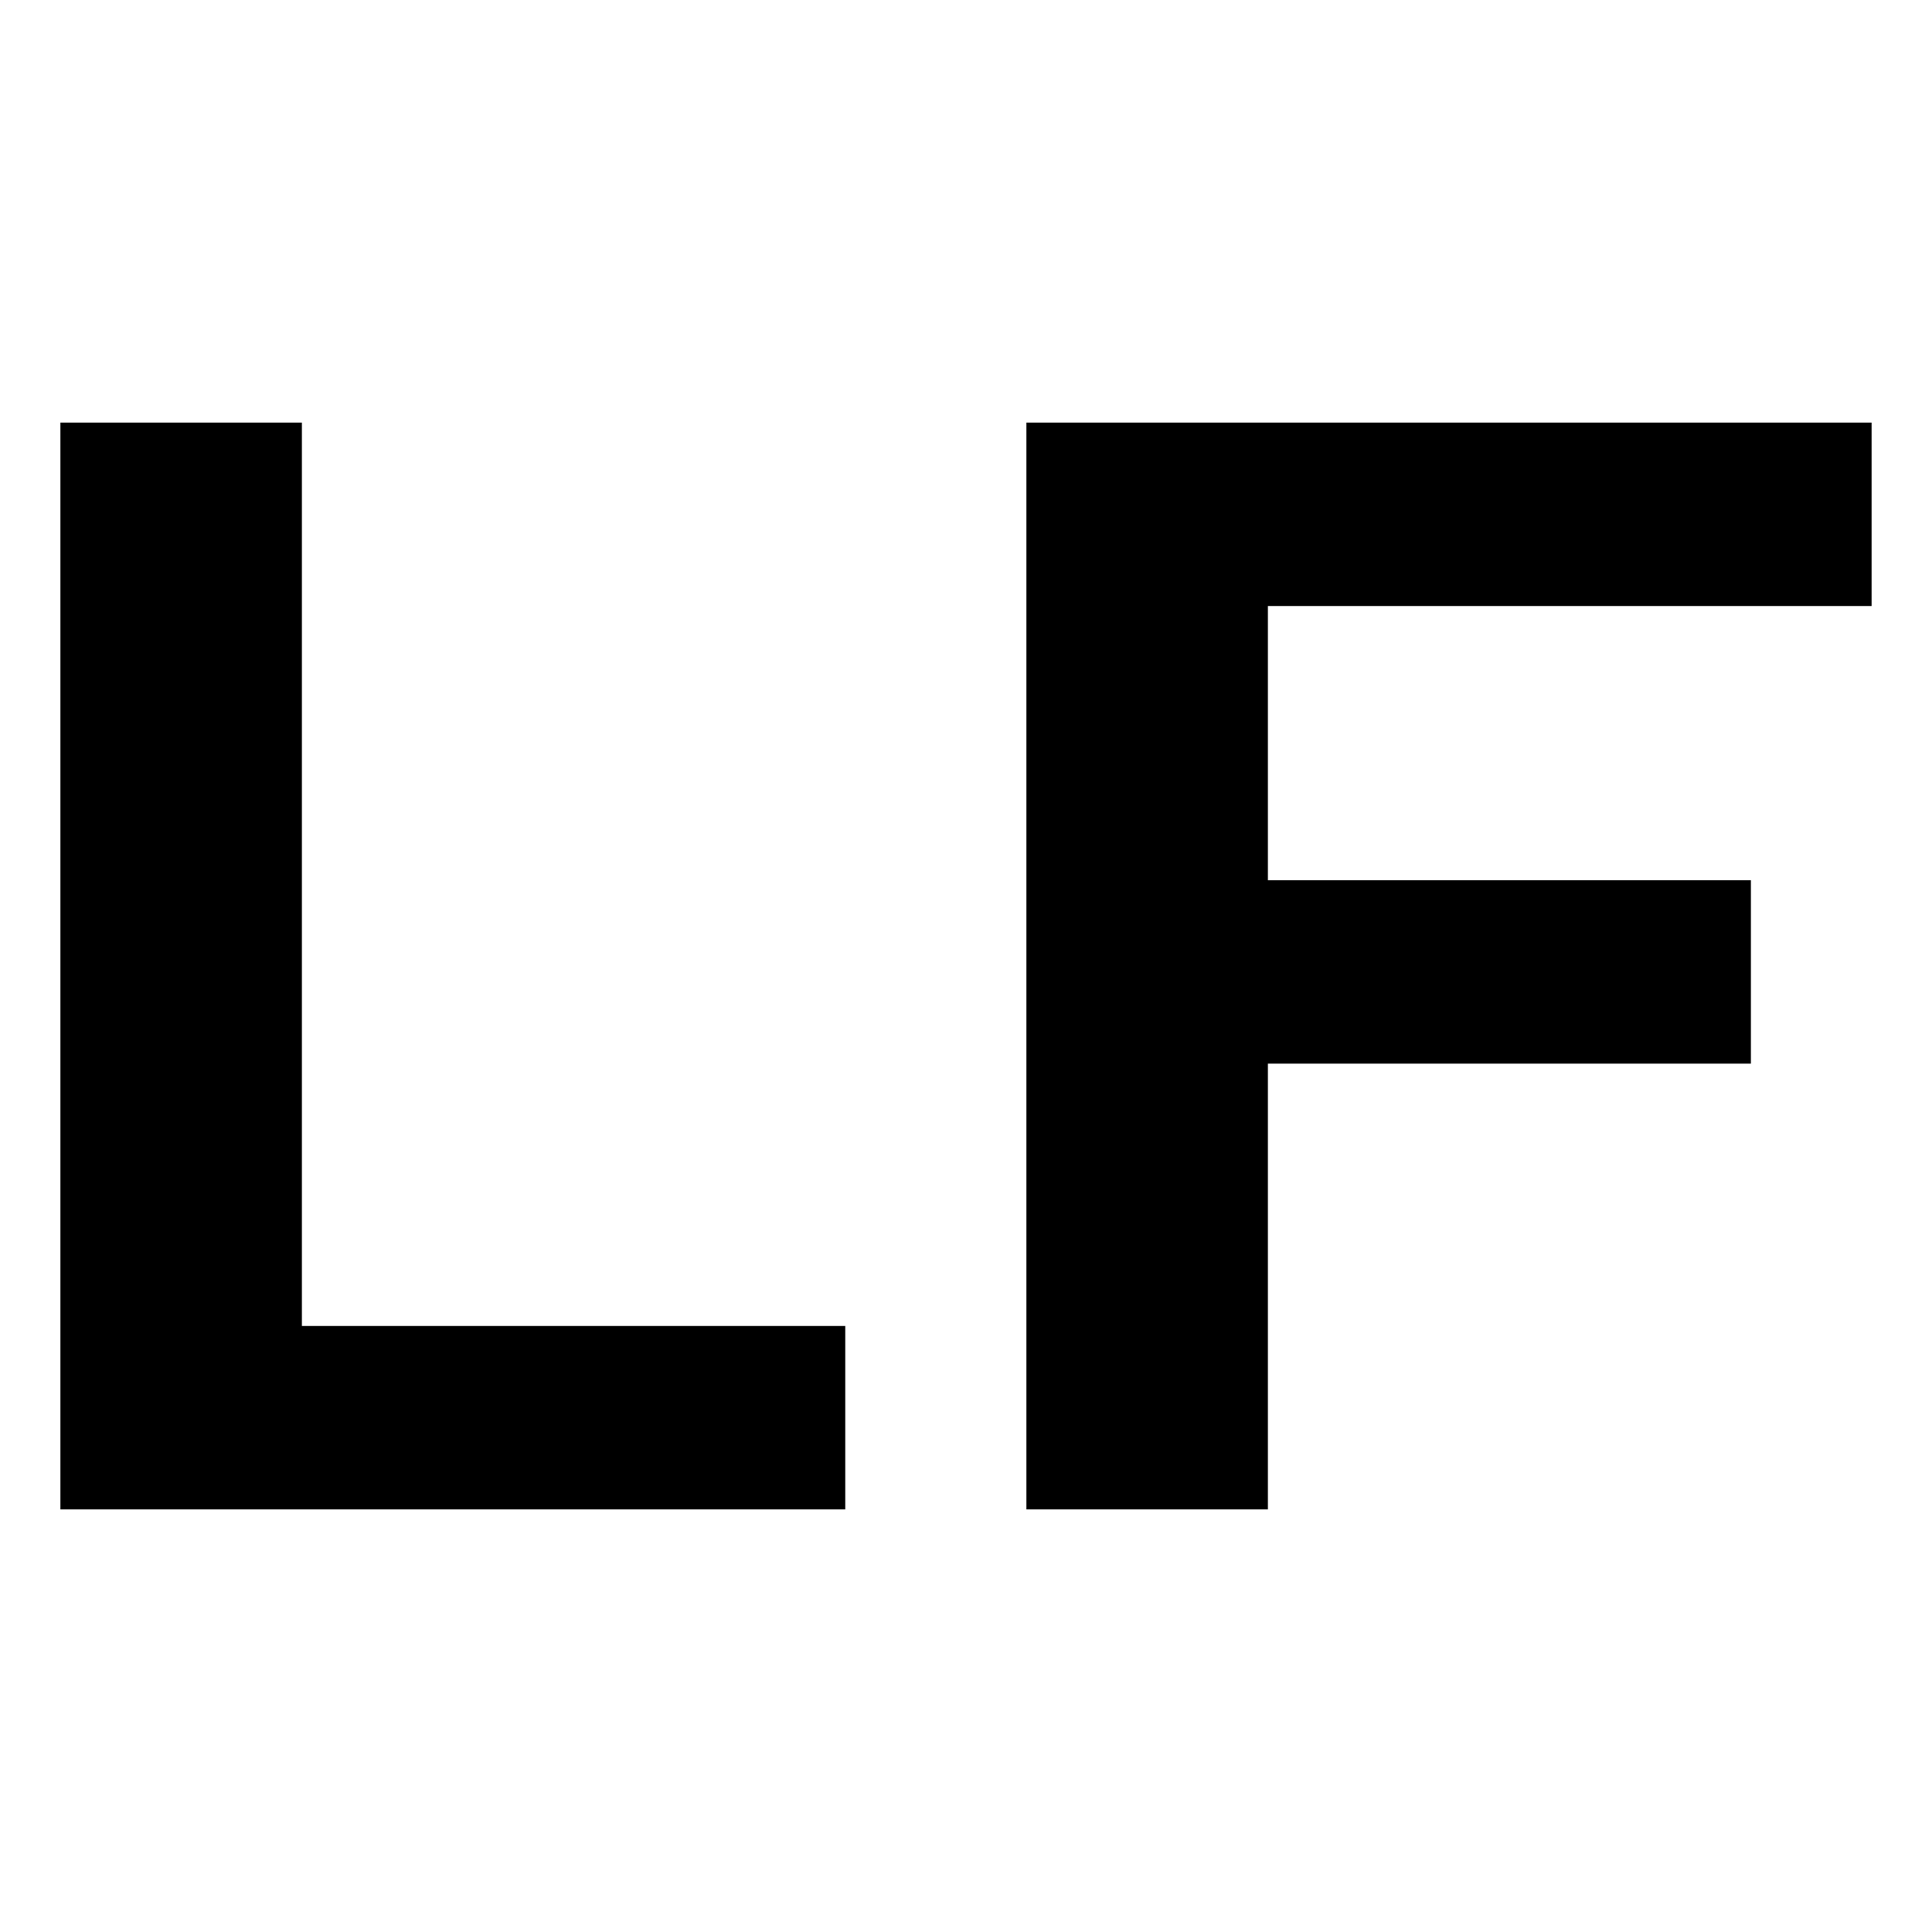
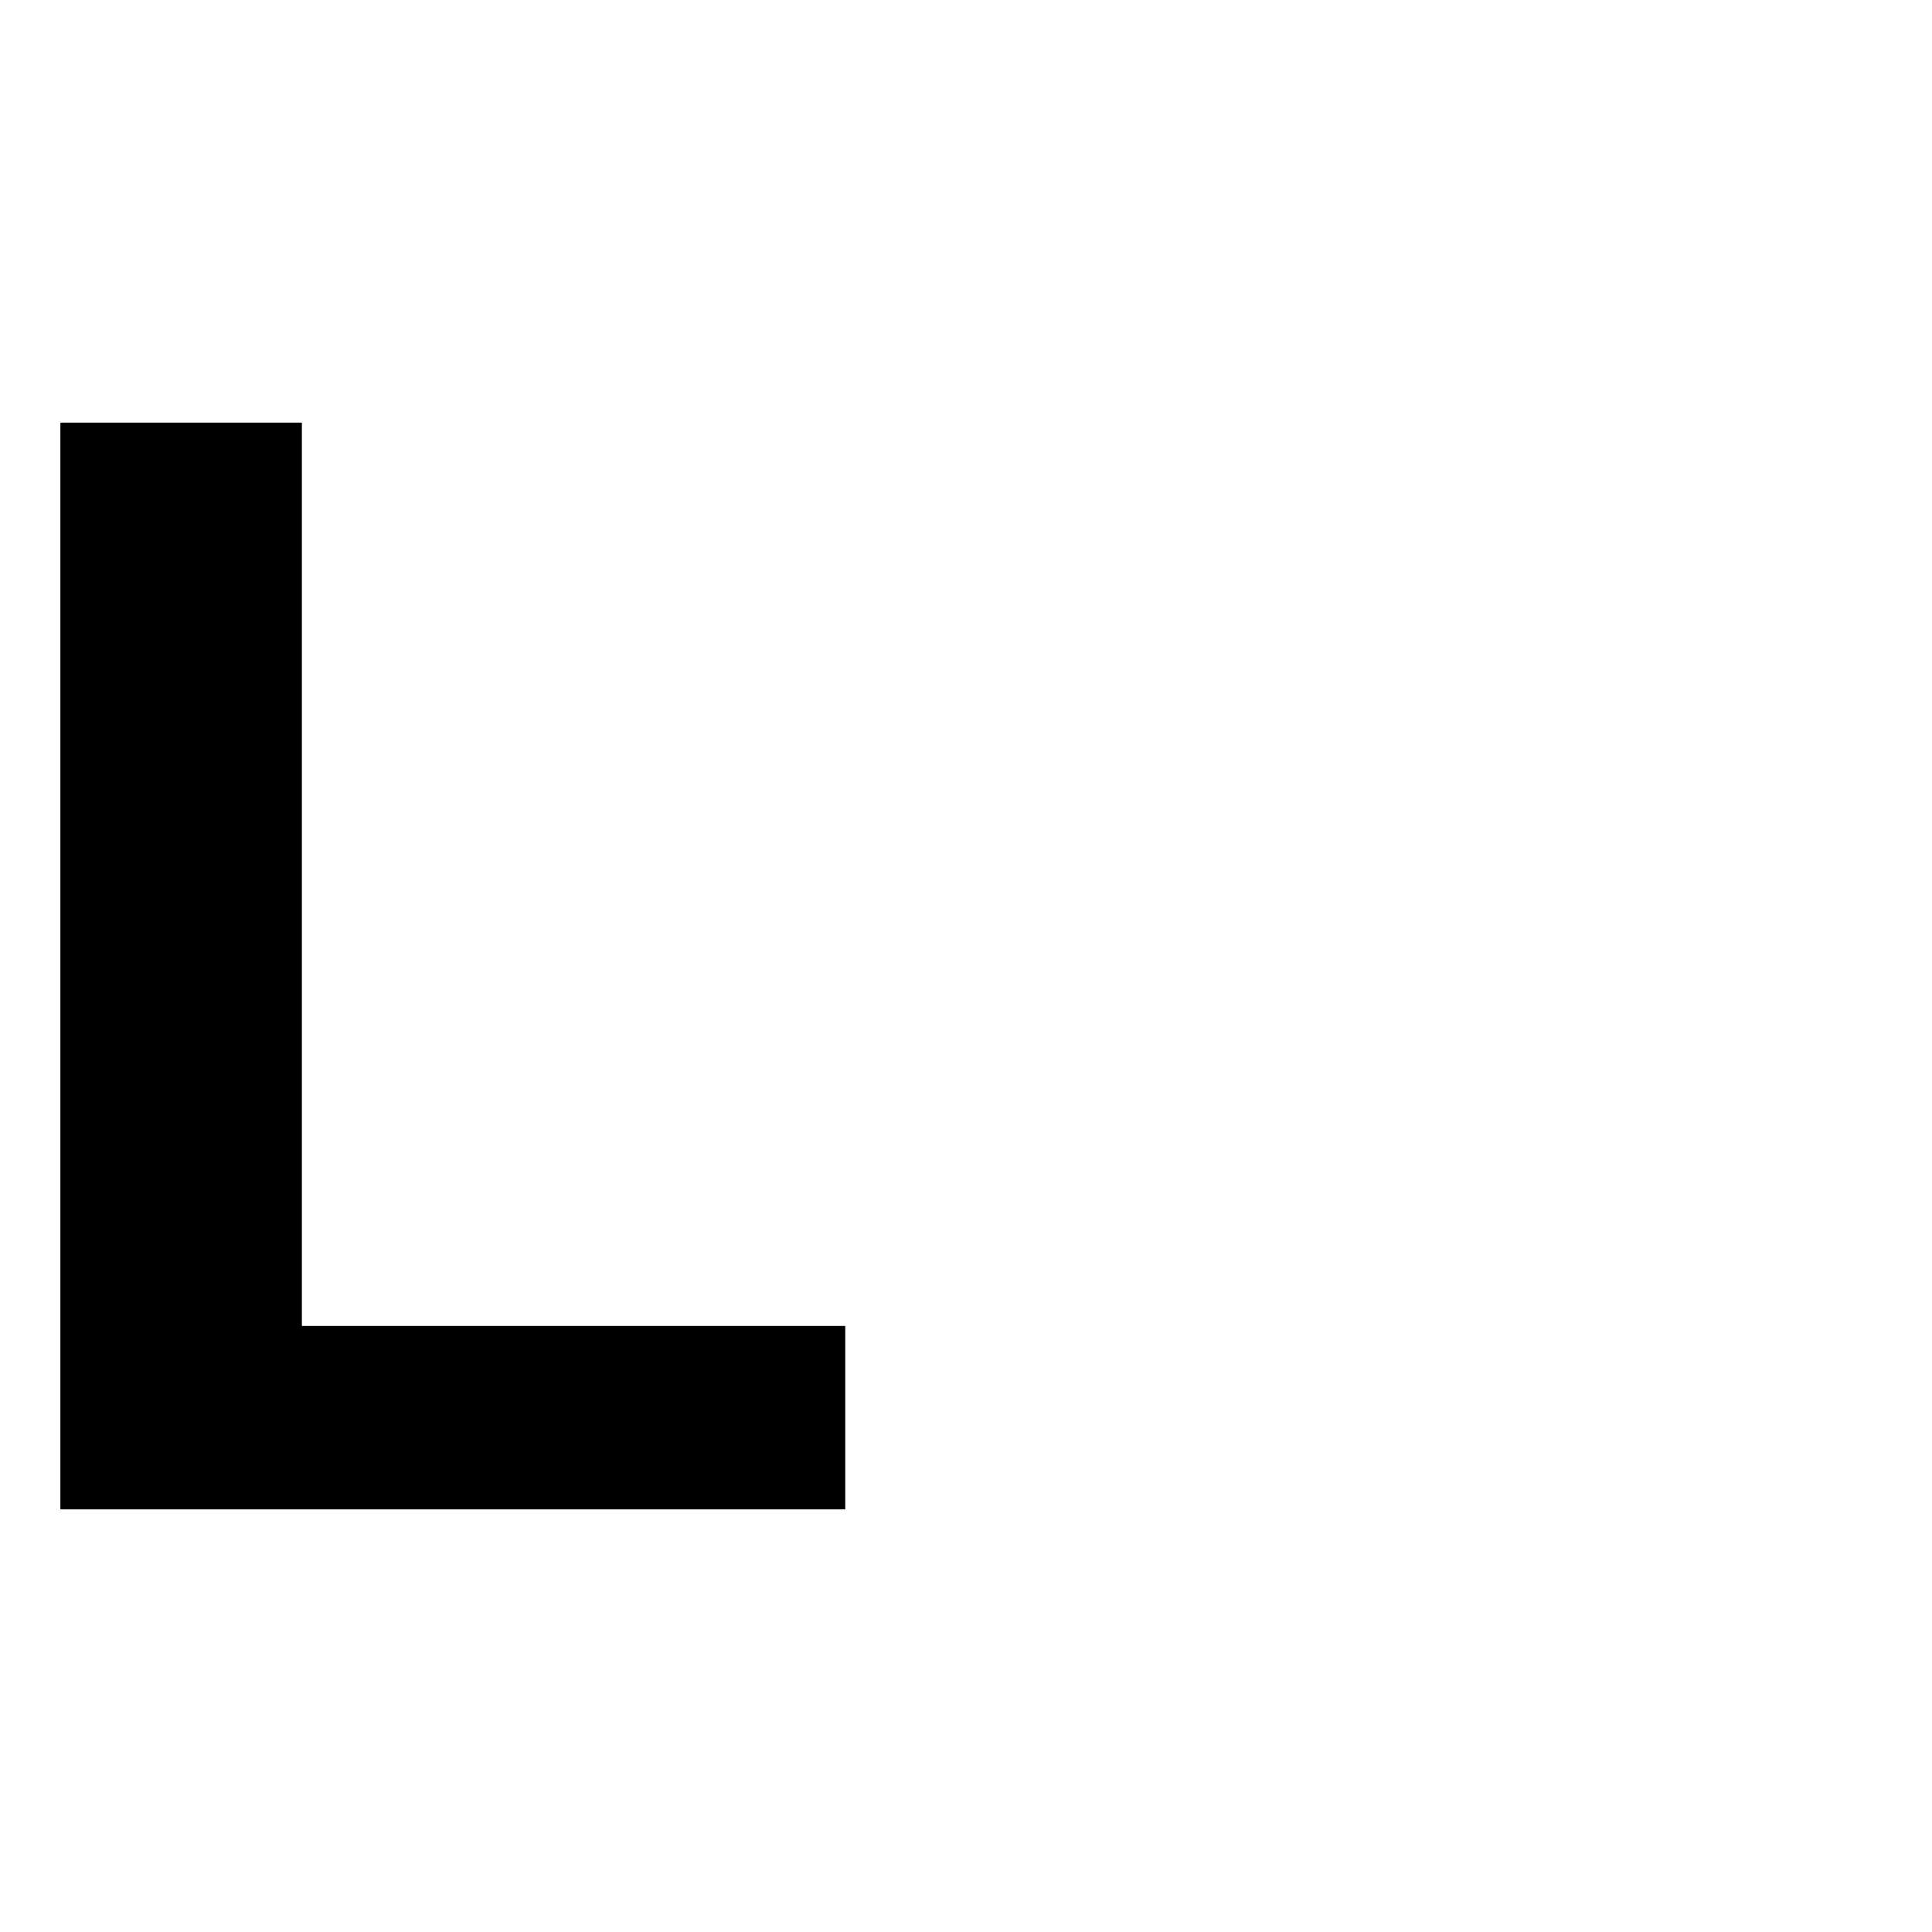
<svg xmlns="http://www.w3.org/2000/svg" fill="none" viewBox="0 0 32 32" height="32" width="32">
  <style>
        path {transition: fill 0.3s ease;}
        @media (prefers-color-scheme: dark) {
            path {fill: #FFFFFF !important;}
        }
    </style>
  <path fill="black" d="M5 21.962V7H1V25H14V21.962H5Z" />
-   <path fill="black" d="M31 7V10.038H21V14.579H29V17.617H21V25H17V7H31Z" />
</svg>